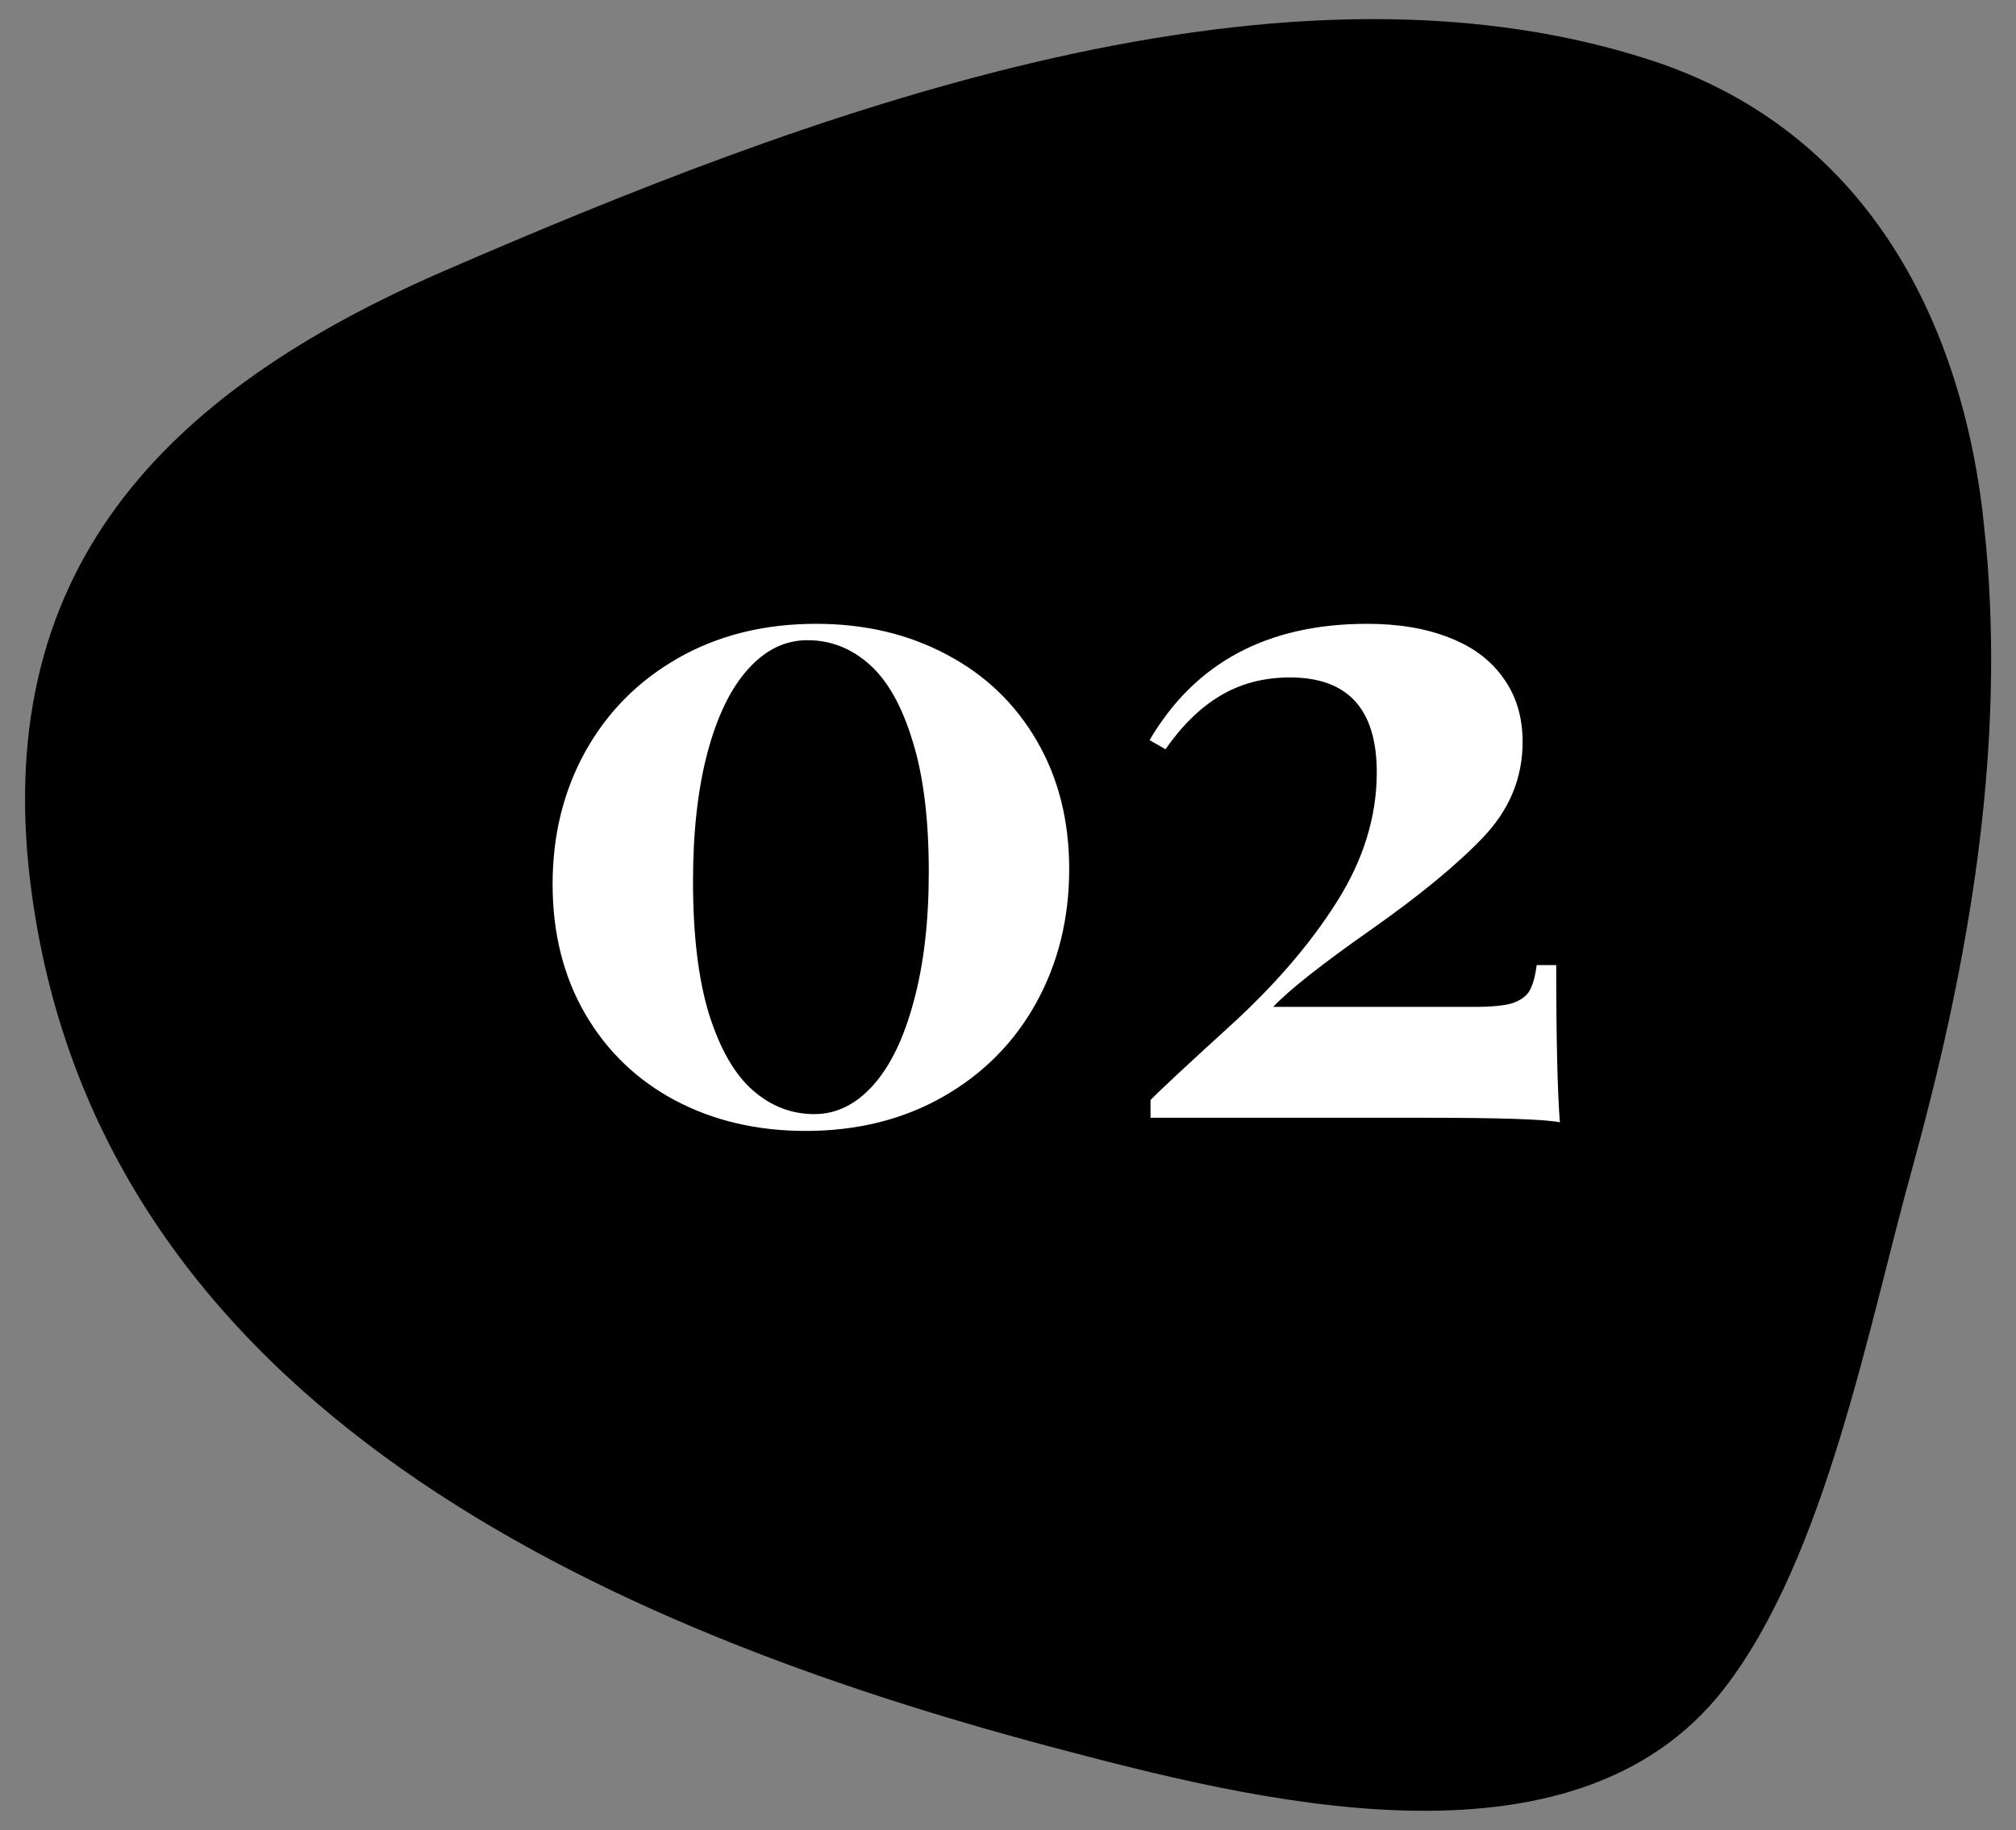
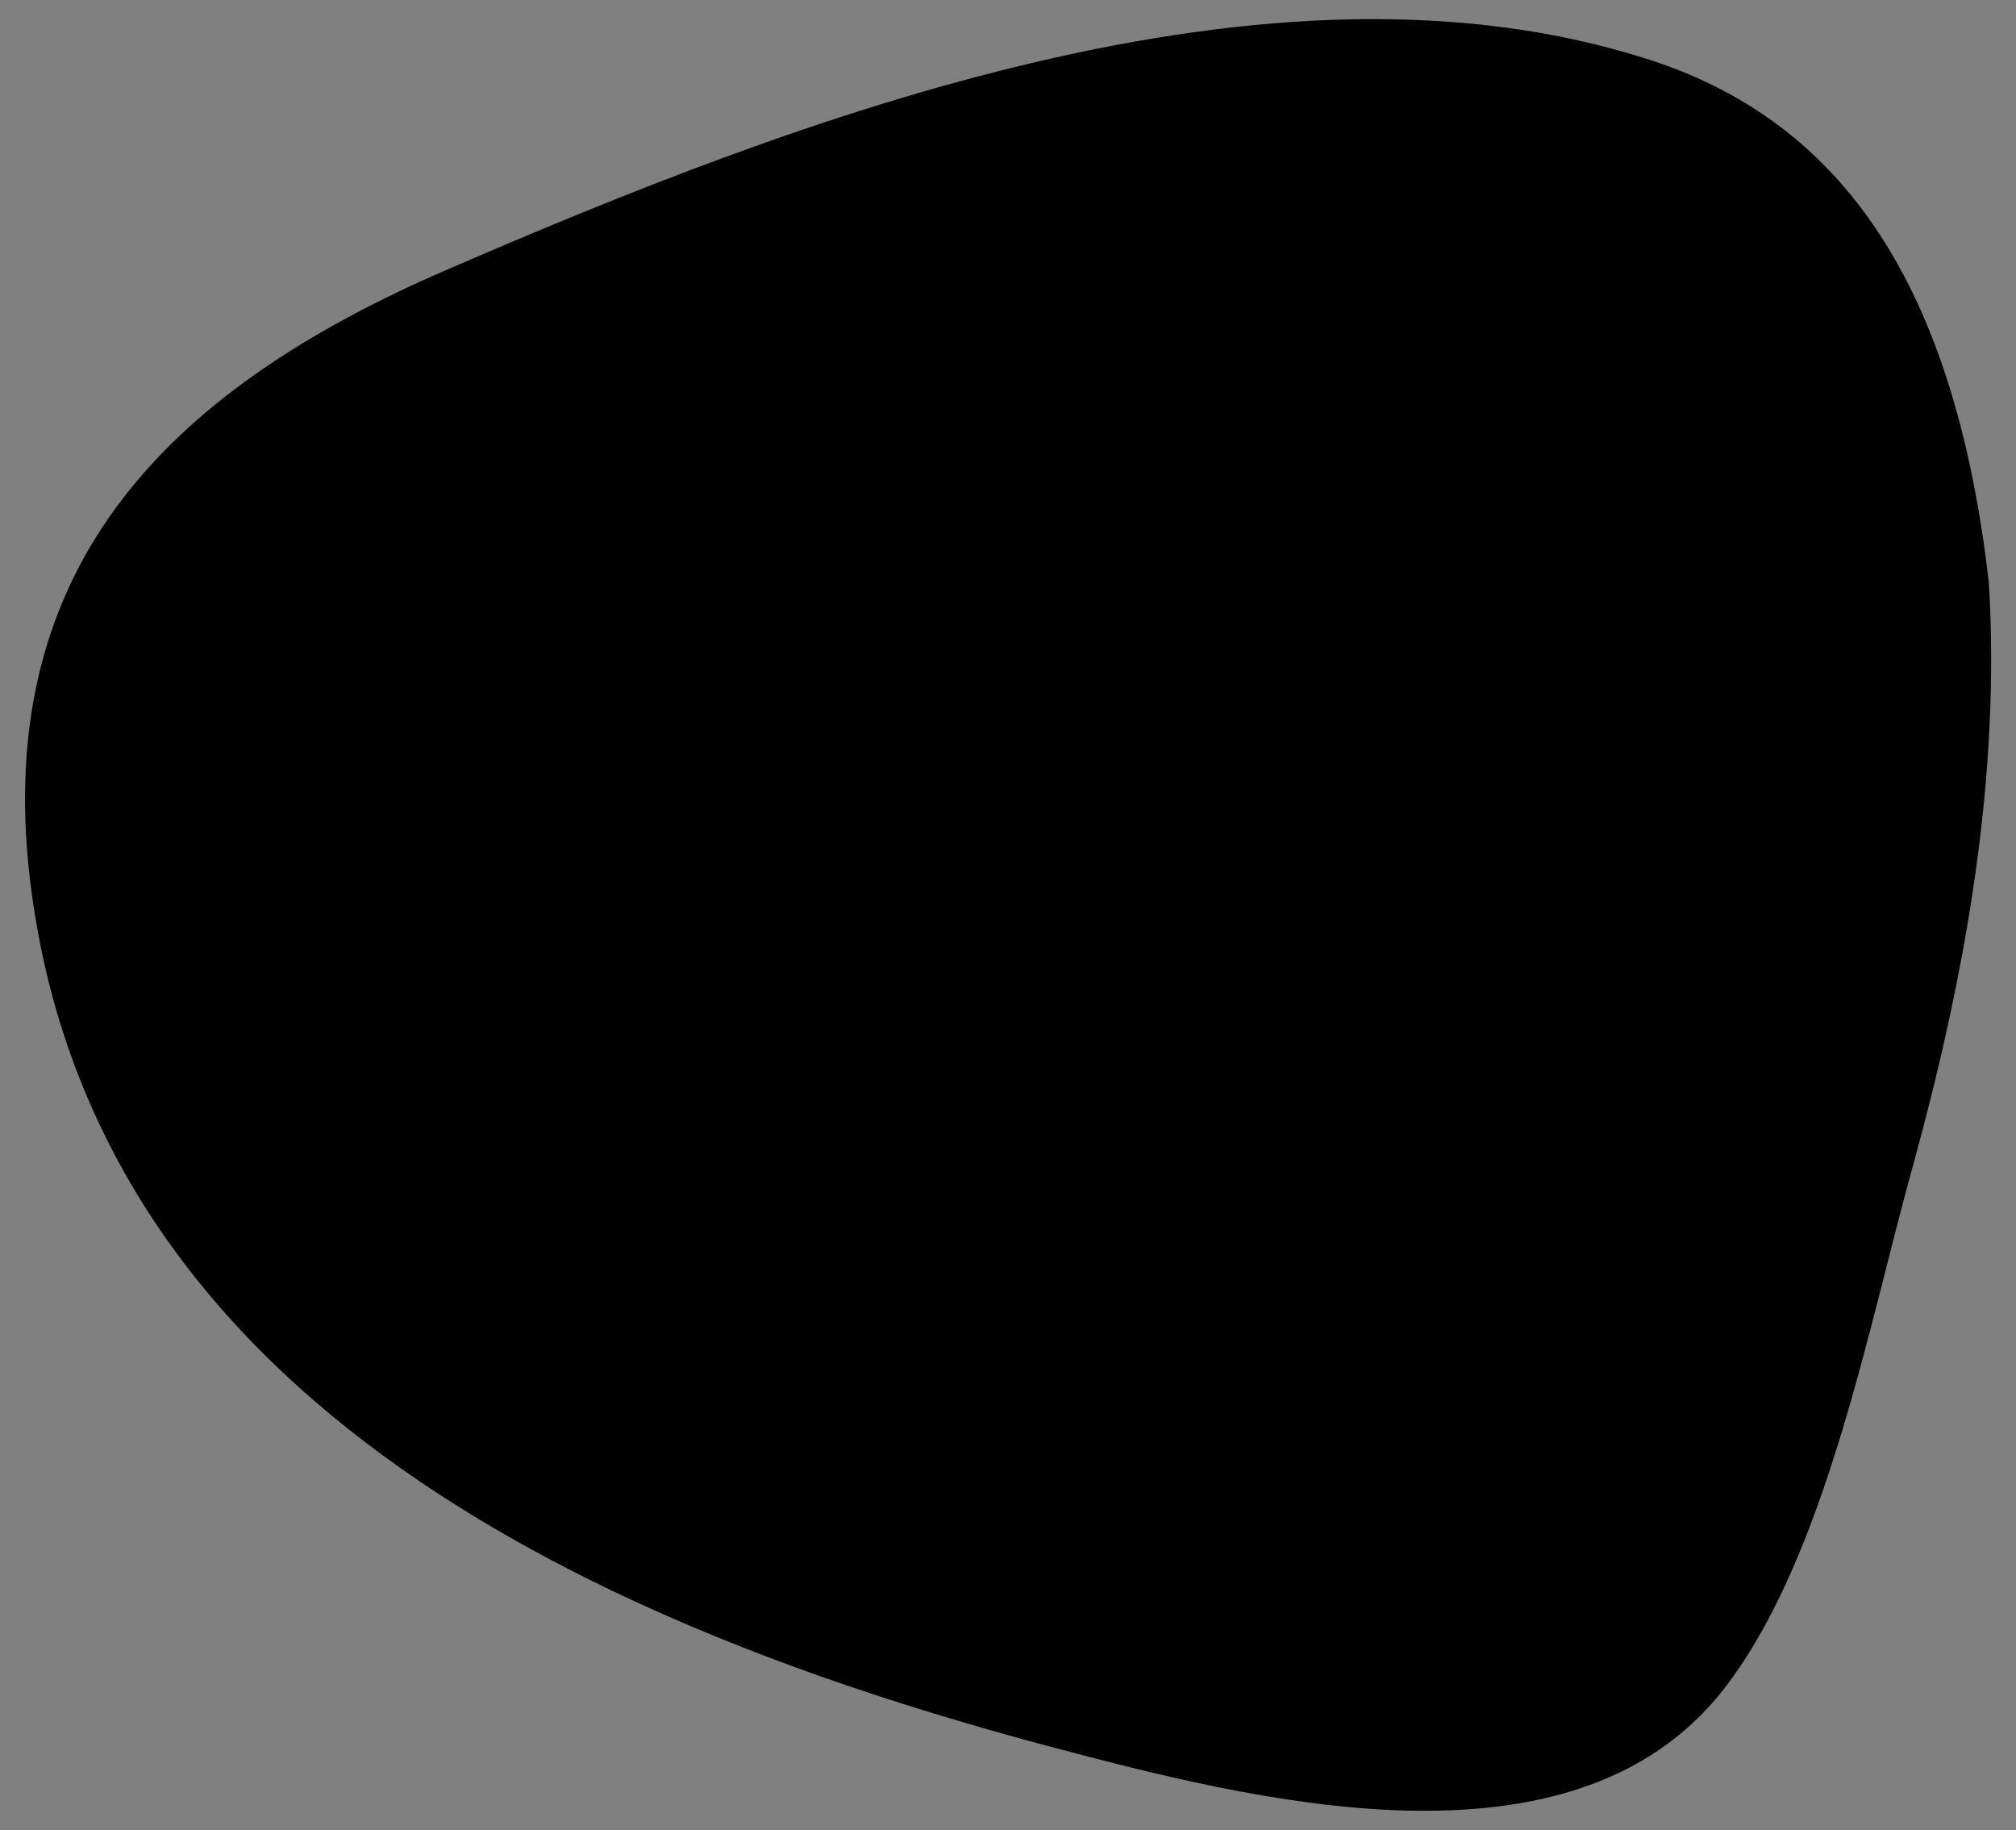
<svg xmlns="http://www.w3.org/2000/svg" width="65" height="59" viewBox="0 0 65 59" fill="none">
  <rect x="0" y="0" width="65" height="59" fill="#808080" stroke="none" />
-   <path d="M64.125 18.778C64.083 17.993 63.998 17.208 63.913 16.424C63.084 9.786 59.812 4.082 53.224 1.94C40.921 -2.068 25.6 3.849 14.338 8.726C5.286 12.649 -0.43 18.438 1.036 28.893C3.331 45.37 19.566 52.495 33.803 56.291C40.284 58.008 50.696 60.723 55.583 54.446C58.877 50.205 60.258 42.655 61.682 37.566C63.36 31.459 64.508 25.118 64.125 18.778Z" fill="black" />
-   <path d="M26.314 20.11C27.886 20.11 29.292 20.442 30.532 21.106C31.773 21.761 32.739 22.689 33.433 23.89C34.126 25.081 34.473 26.458 34.473 28.02C34.473 29.612 34.116 31.053 33.403 32.342C32.69 33.621 31.689 34.627 30.4 35.359C29.111 36.092 27.637 36.458 25.977 36.458C24.414 36.458 23.013 36.131 21.773 35.477C20.542 34.822 19.575 33.895 18.872 32.693C18.169 31.482 17.817 30.086 17.817 28.504C17.817 26.922 18.169 25.496 18.872 24.227C19.585 22.947 20.586 21.941 21.875 21.209C23.164 20.477 24.644 20.11 26.314 20.11ZM26.035 20.638C25.312 20.638 24.673 20.95 24.116 21.575C23.56 22.19 23.125 23.084 22.812 24.256C22.5 25.428 22.344 26.814 22.344 28.416C22.344 30.135 22.515 31.556 22.856 32.679C23.208 33.802 23.677 34.622 24.263 35.14C24.849 35.657 25.513 35.916 26.255 35.916C26.968 35.916 27.602 35.603 28.159 34.978C28.716 34.353 29.15 33.45 29.463 32.269C29.785 31.087 29.946 29.7 29.946 28.108C29.946 26.399 29.77 24.988 29.419 23.875C29.077 22.752 28.613 21.932 28.027 21.414C27.441 20.896 26.777 20.638 26.035 20.638ZM37.065 23.86C38.53 21.36 40.869 20.11 44.082 20.11C45.107 20.11 45.996 20.262 46.748 20.564C47.5 20.857 48.076 21.292 48.477 21.868C48.887 22.435 49.092 23.118 49.092 23.919C49.092 25.081 48.667 26.106 47.817 26.995C46.968 27.884 45.757 28.88 44.185 29.983C42.612 31.087 41.567 31.912 41.05 32.459L47.539 32.459C48.086 32.459 48.491 32.42 48.755 32.342C49.019 32.254 49.204 32.122 49.312 31.946C49.419 31.761 49.497 31.482 49.546 31.111H50.176C50.176 33.475 50.215 35.164 50.293 36.18C49.844 36.082 48.355 36.033 45.825 36.033L37.095 36.033V35.462C37.378 35.169 38.237 34.368 39.673 33.06C41.108 31.751 42.251 30.423 43.101 29.075C43.96 27.718 44.39 26.326 44.39 24.9C44.39 22.859 43.457 21.839 41.592 21.839C40.752 21.839 40.005 22.034 39.351 22.425C38.706 22.806 38.115 23.382 37.578 24.153L37.065 23.86Z" fill="white" />
+   <path d="M64.125 18.778C63.084 9.786 59.812 4.082 53.224 1.94C40.921 -2.068 25.6 3.849 14.338 8.726C5.286 12.649 -0.43 18.438 1.036 28.893C3.331 45.37 19.566 52.495 33.803 56.291C40.284 58.008 50.696 60.723 55.583 54.446C58.877 50.205 60.258 42.655 61.682 37.566C63.36 31.459 64.508 25.118 64.125 18.778Z" fill="black" />
</svg>